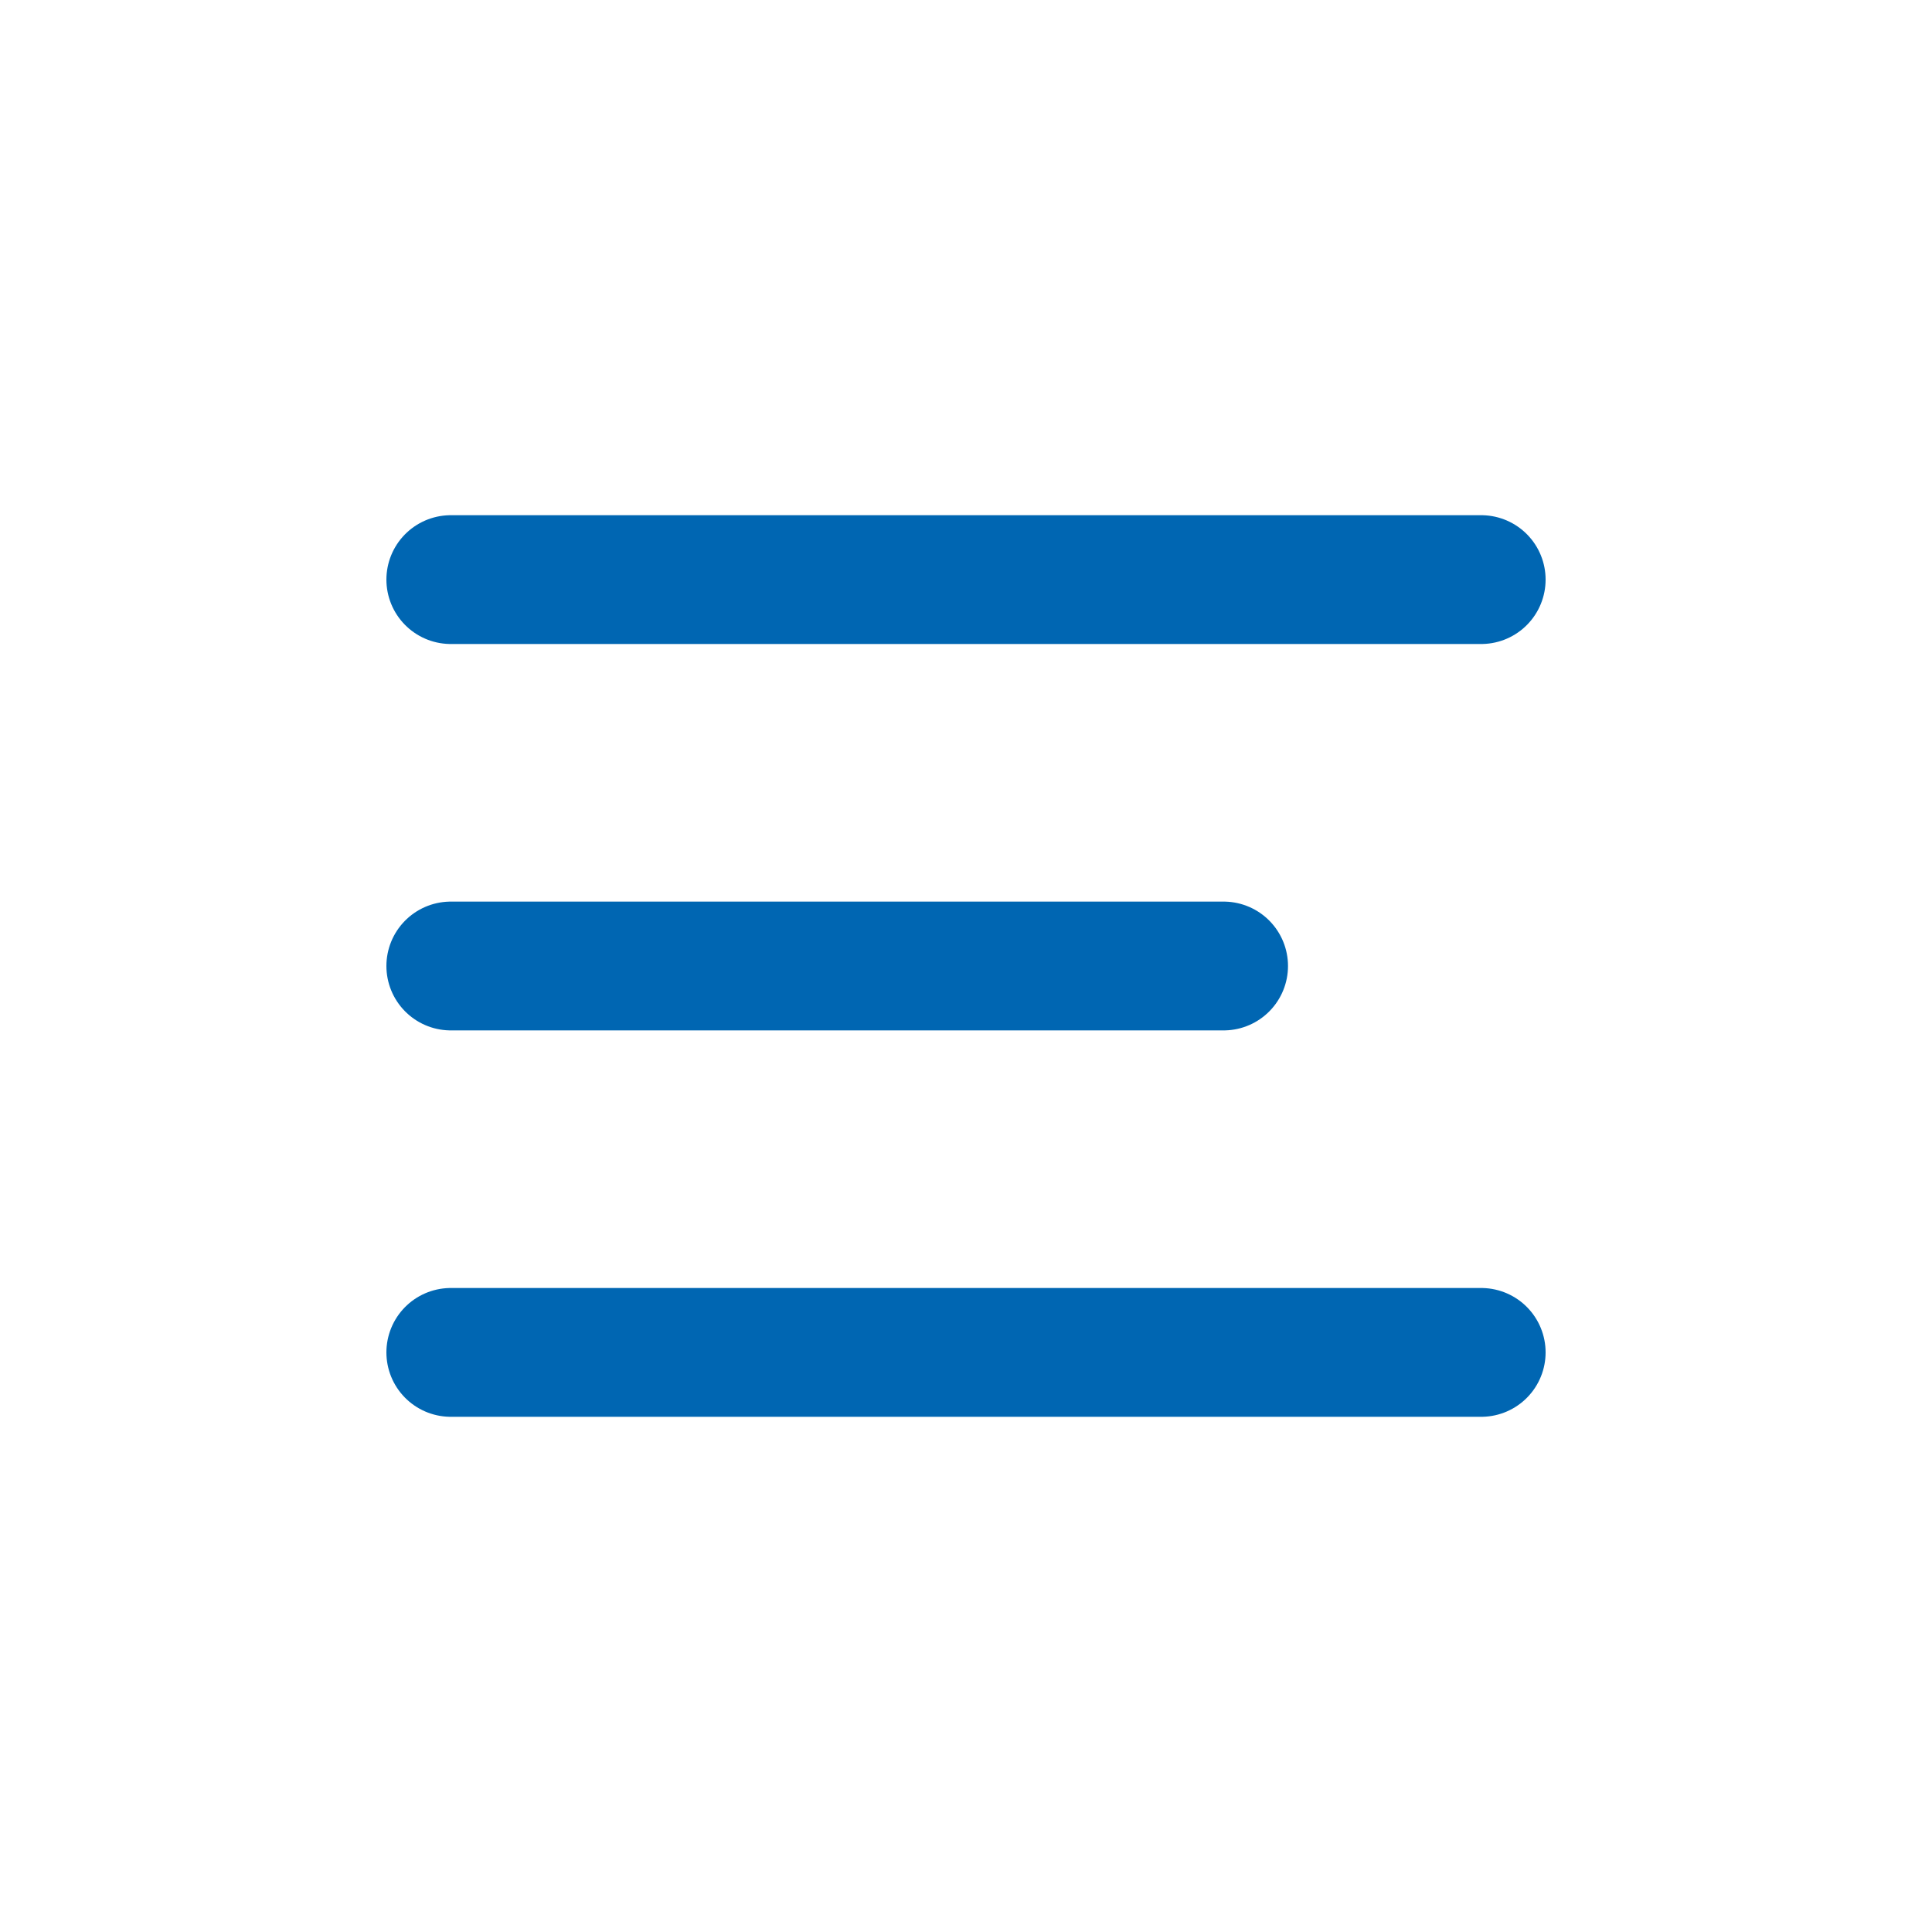
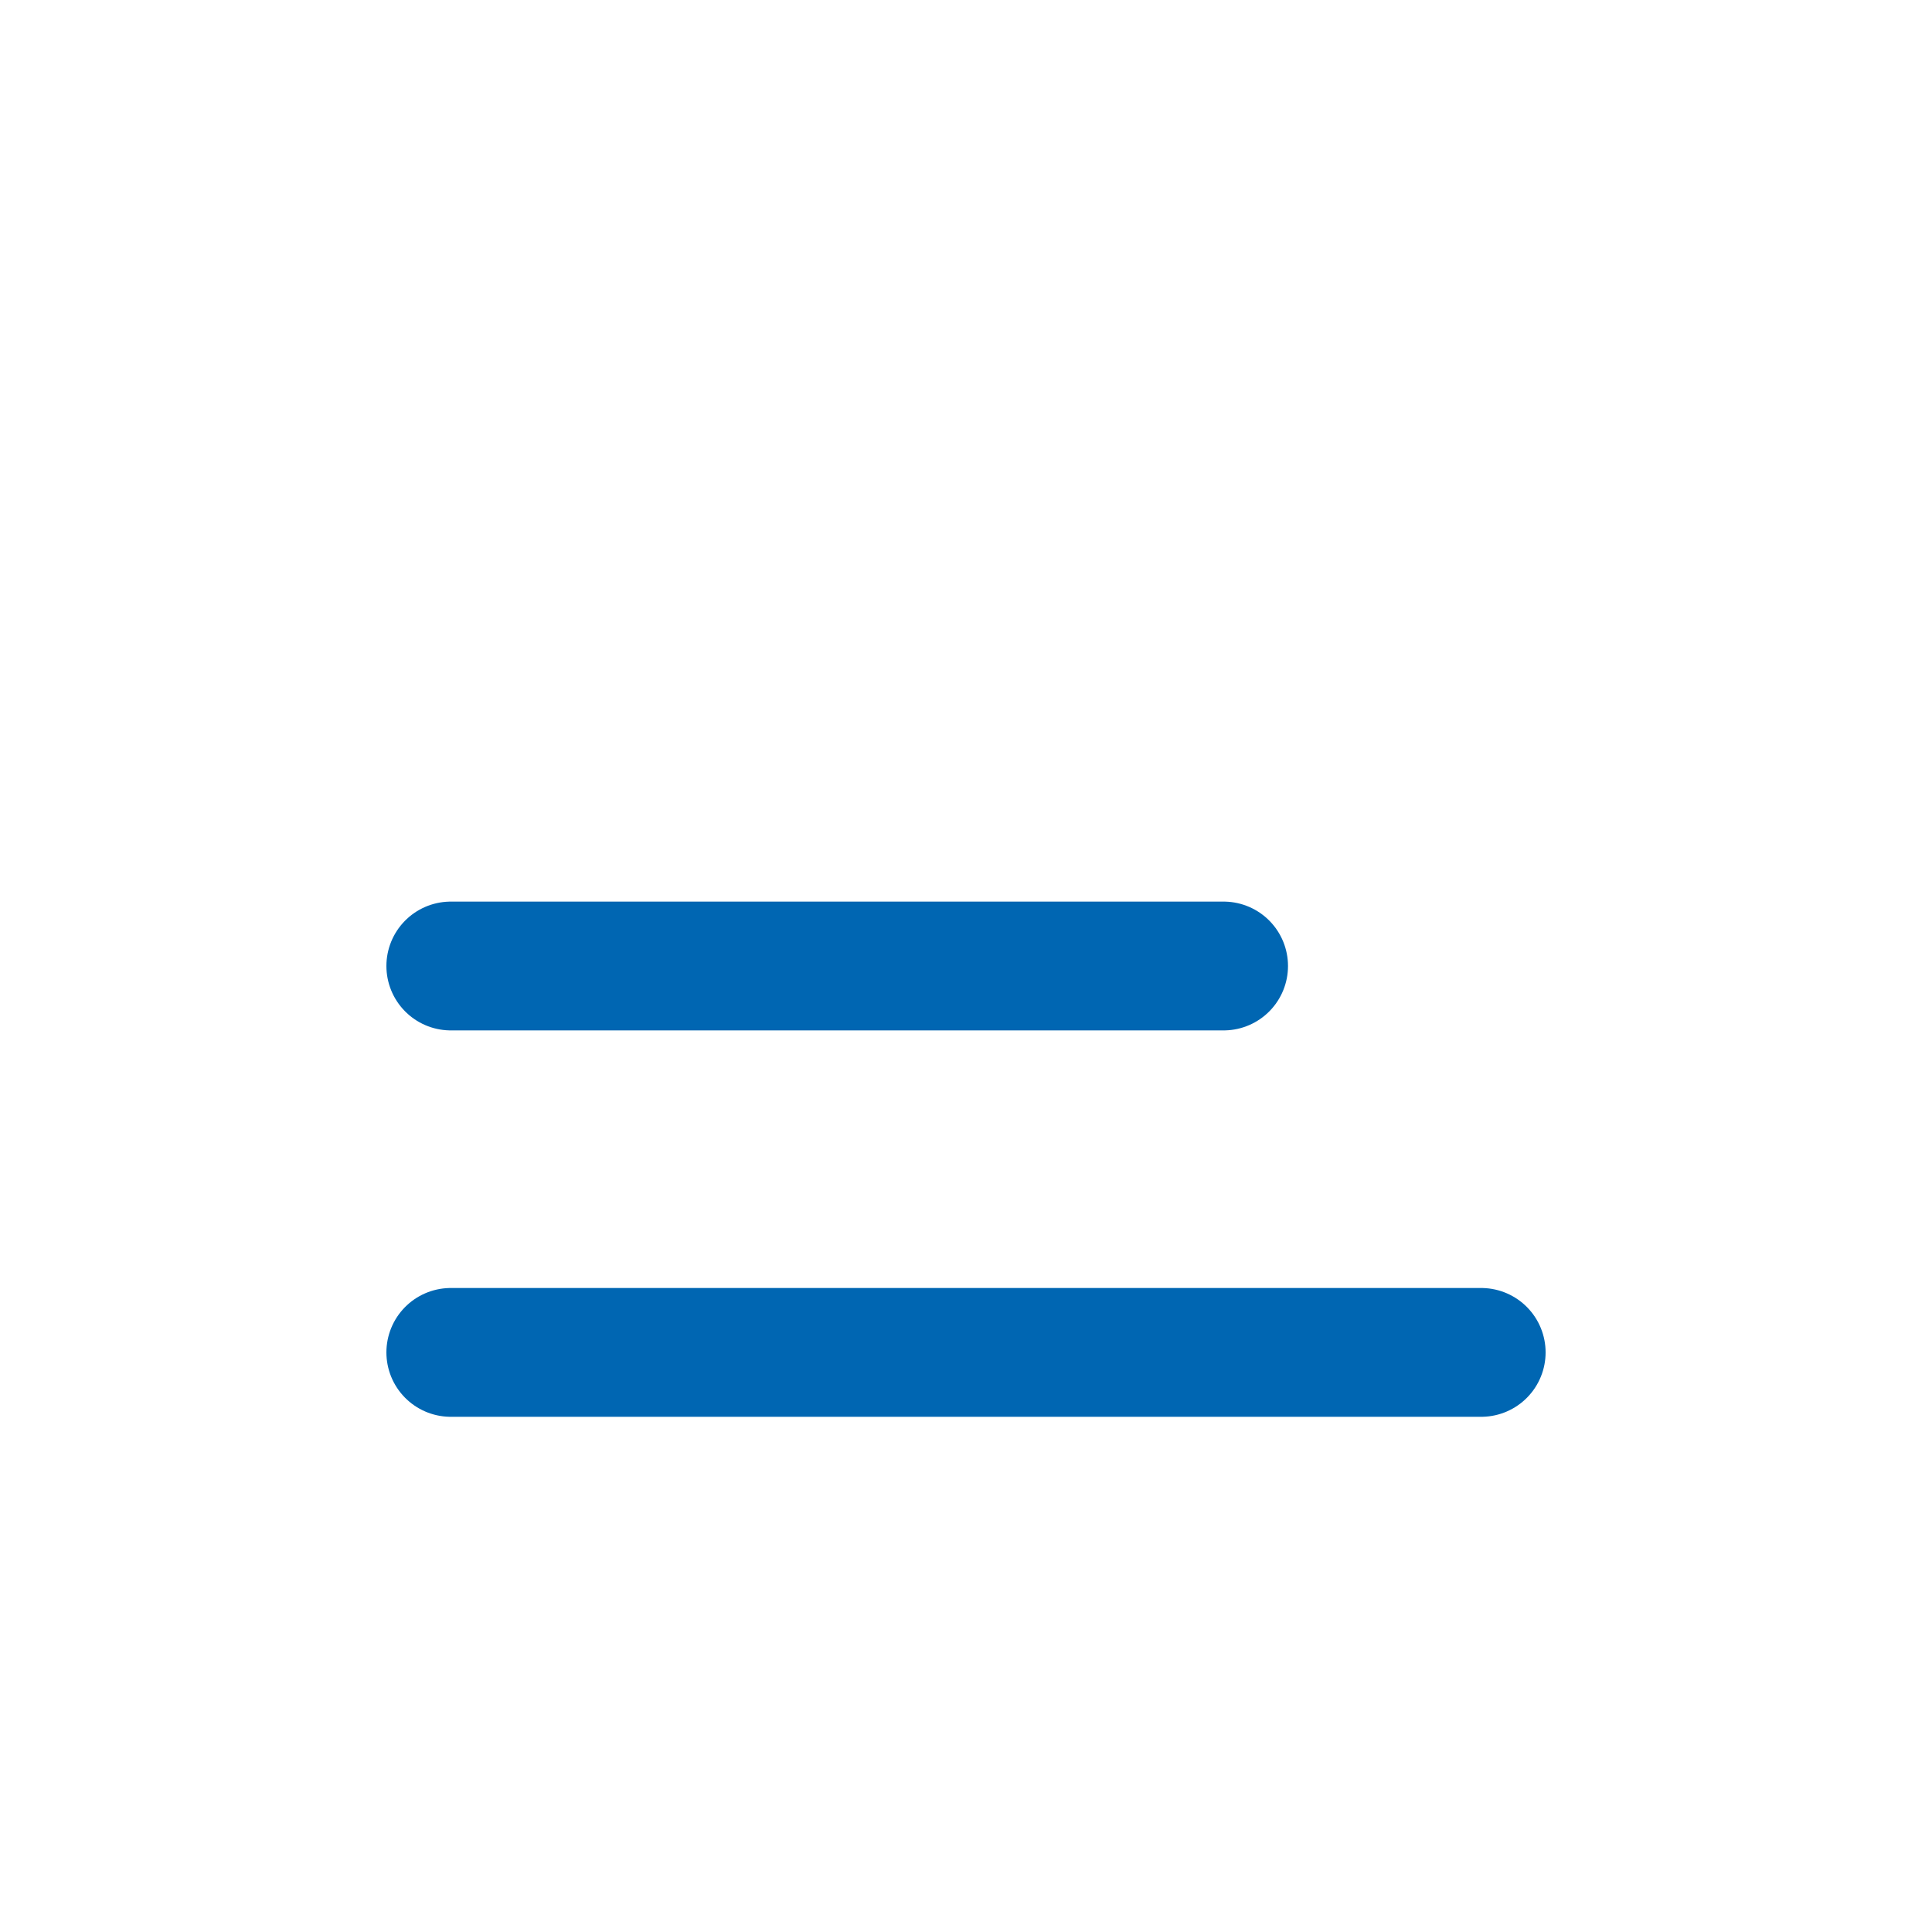
<svg xmlns="http://www.w3.org/2000/svg" width="30" height="30" viewBox="0 0 30 30" fill="none">
-   <path d="M23 9L7 9" stroke="#0066B2" stroke-width="2" stroke-linecap="round" />
  <path d="M19 15L7 15" stroke="#0066B2" stroke-width="2" stroke-linecap="round" />
  <path d="M23 21L7 21" stroke="#0066B2" stroke-width="2" stroke-linecap="round" />
</svg>